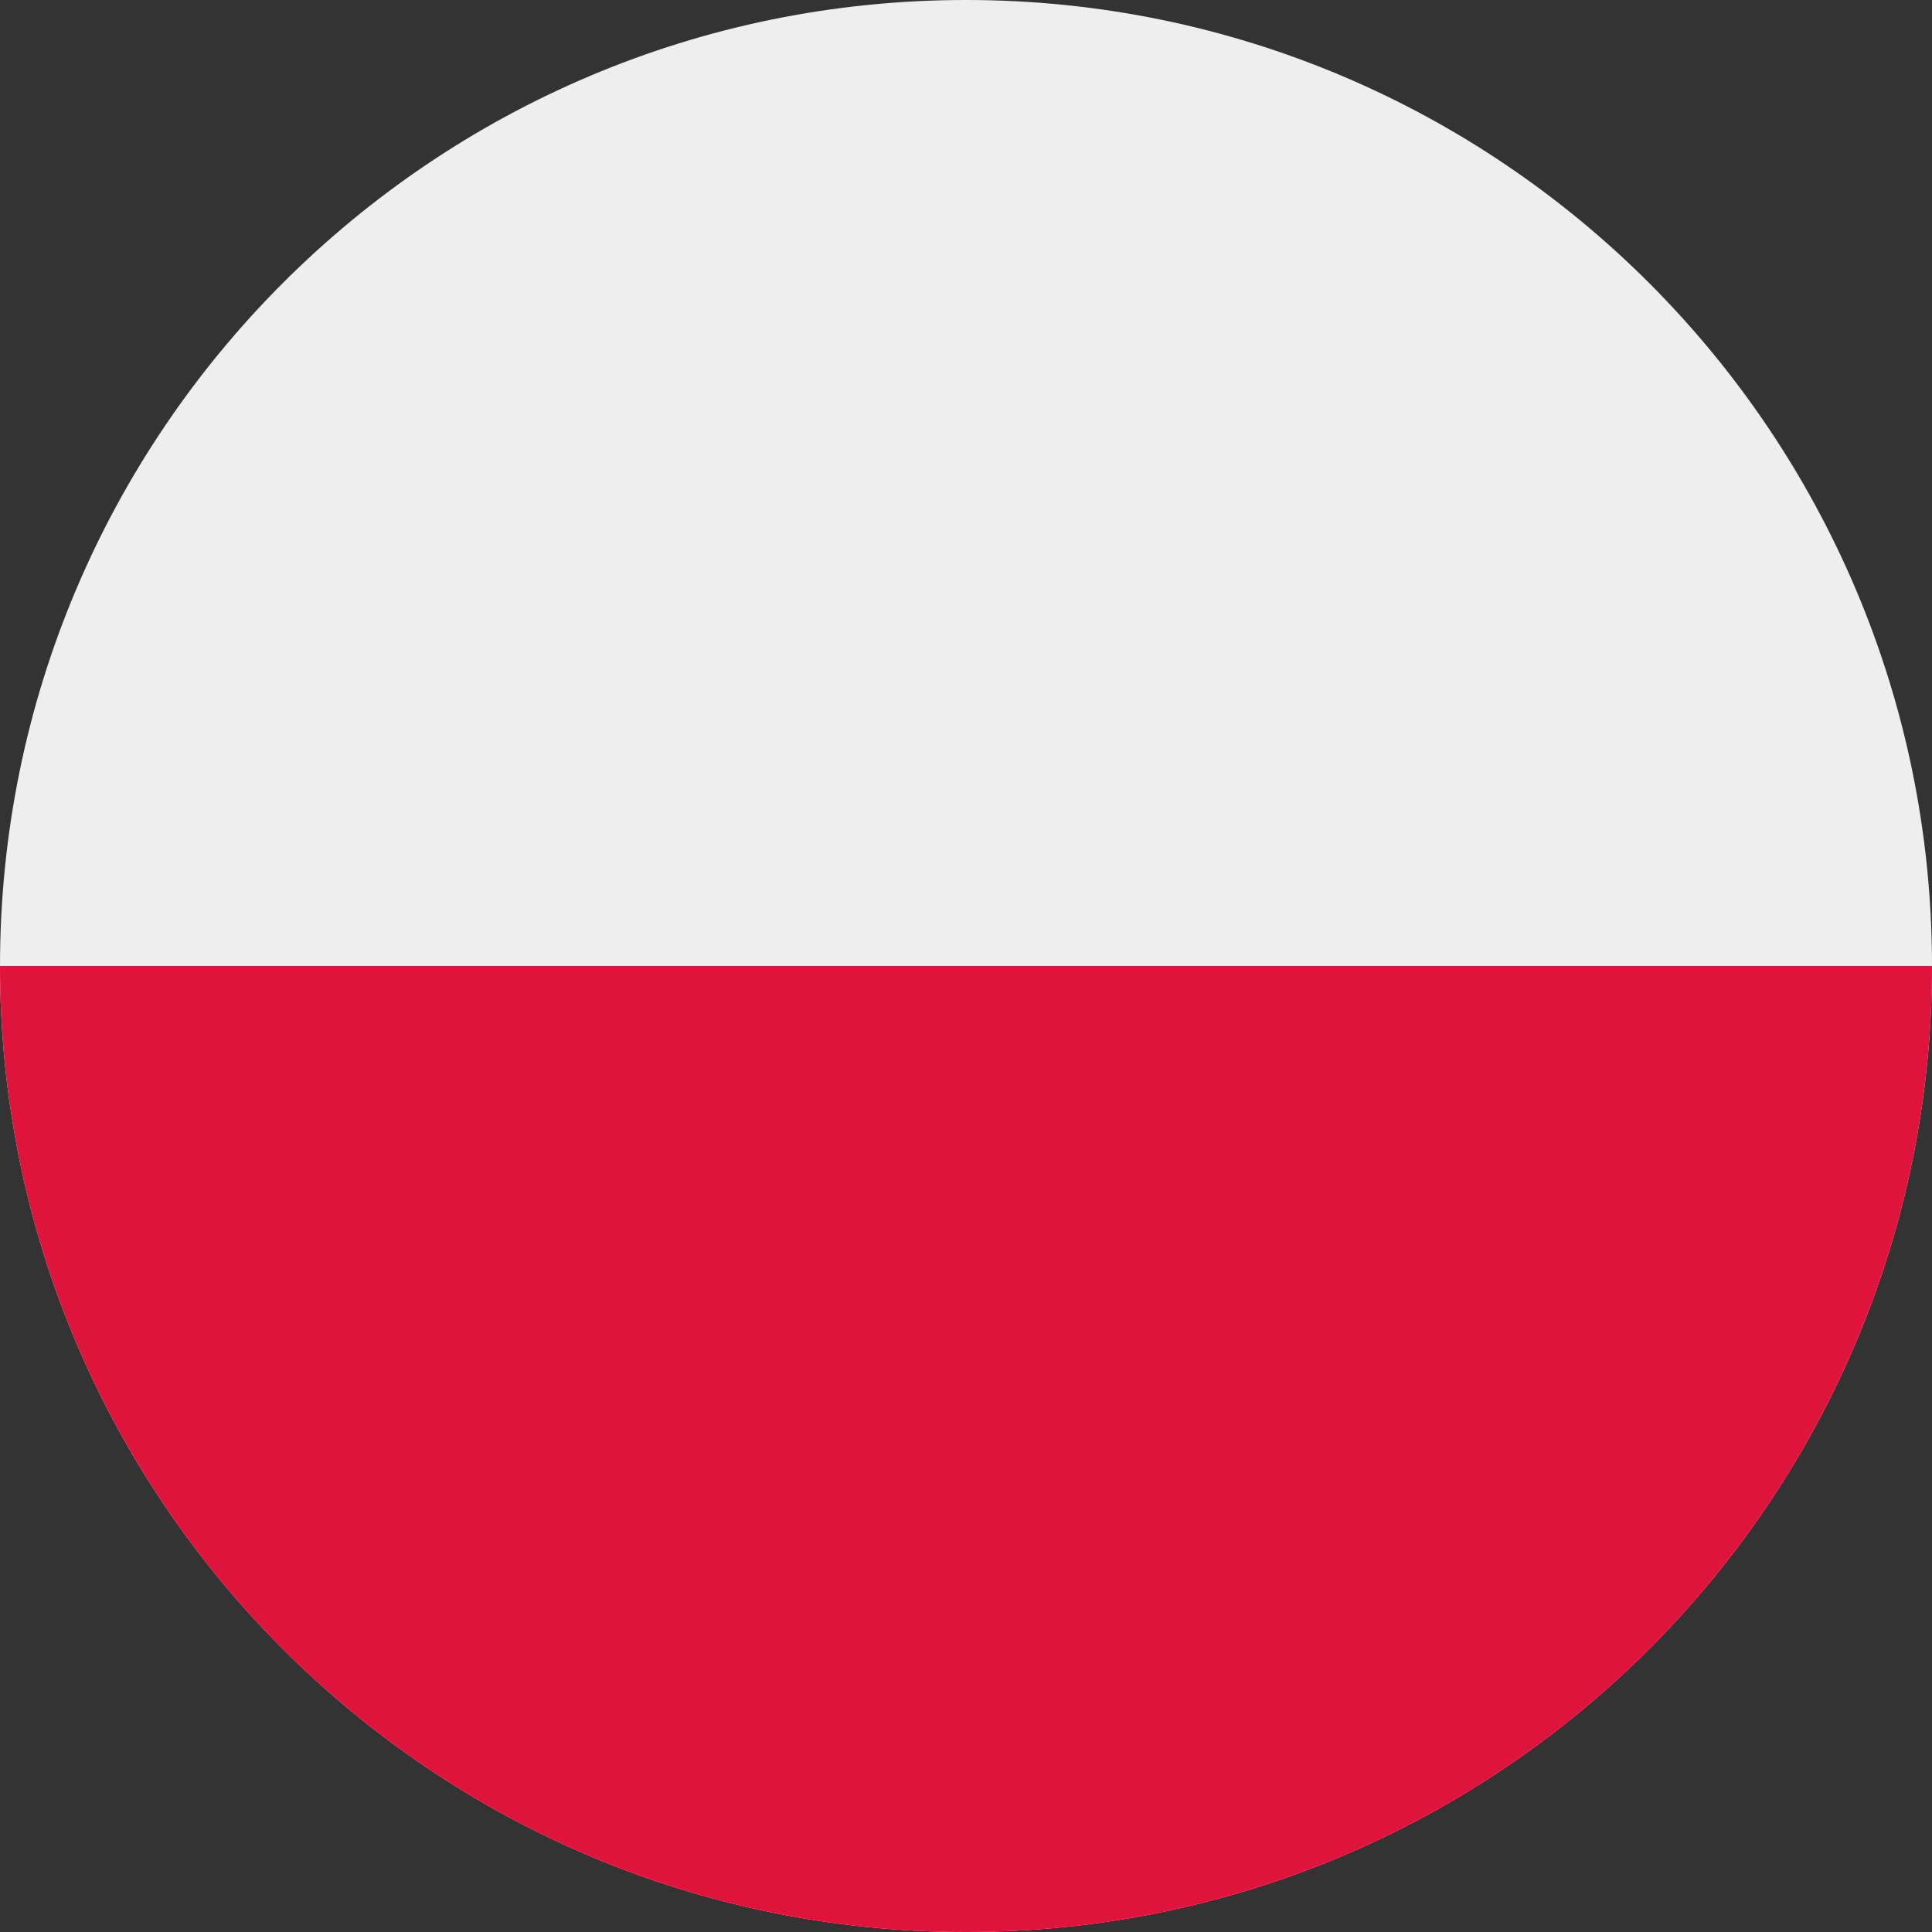
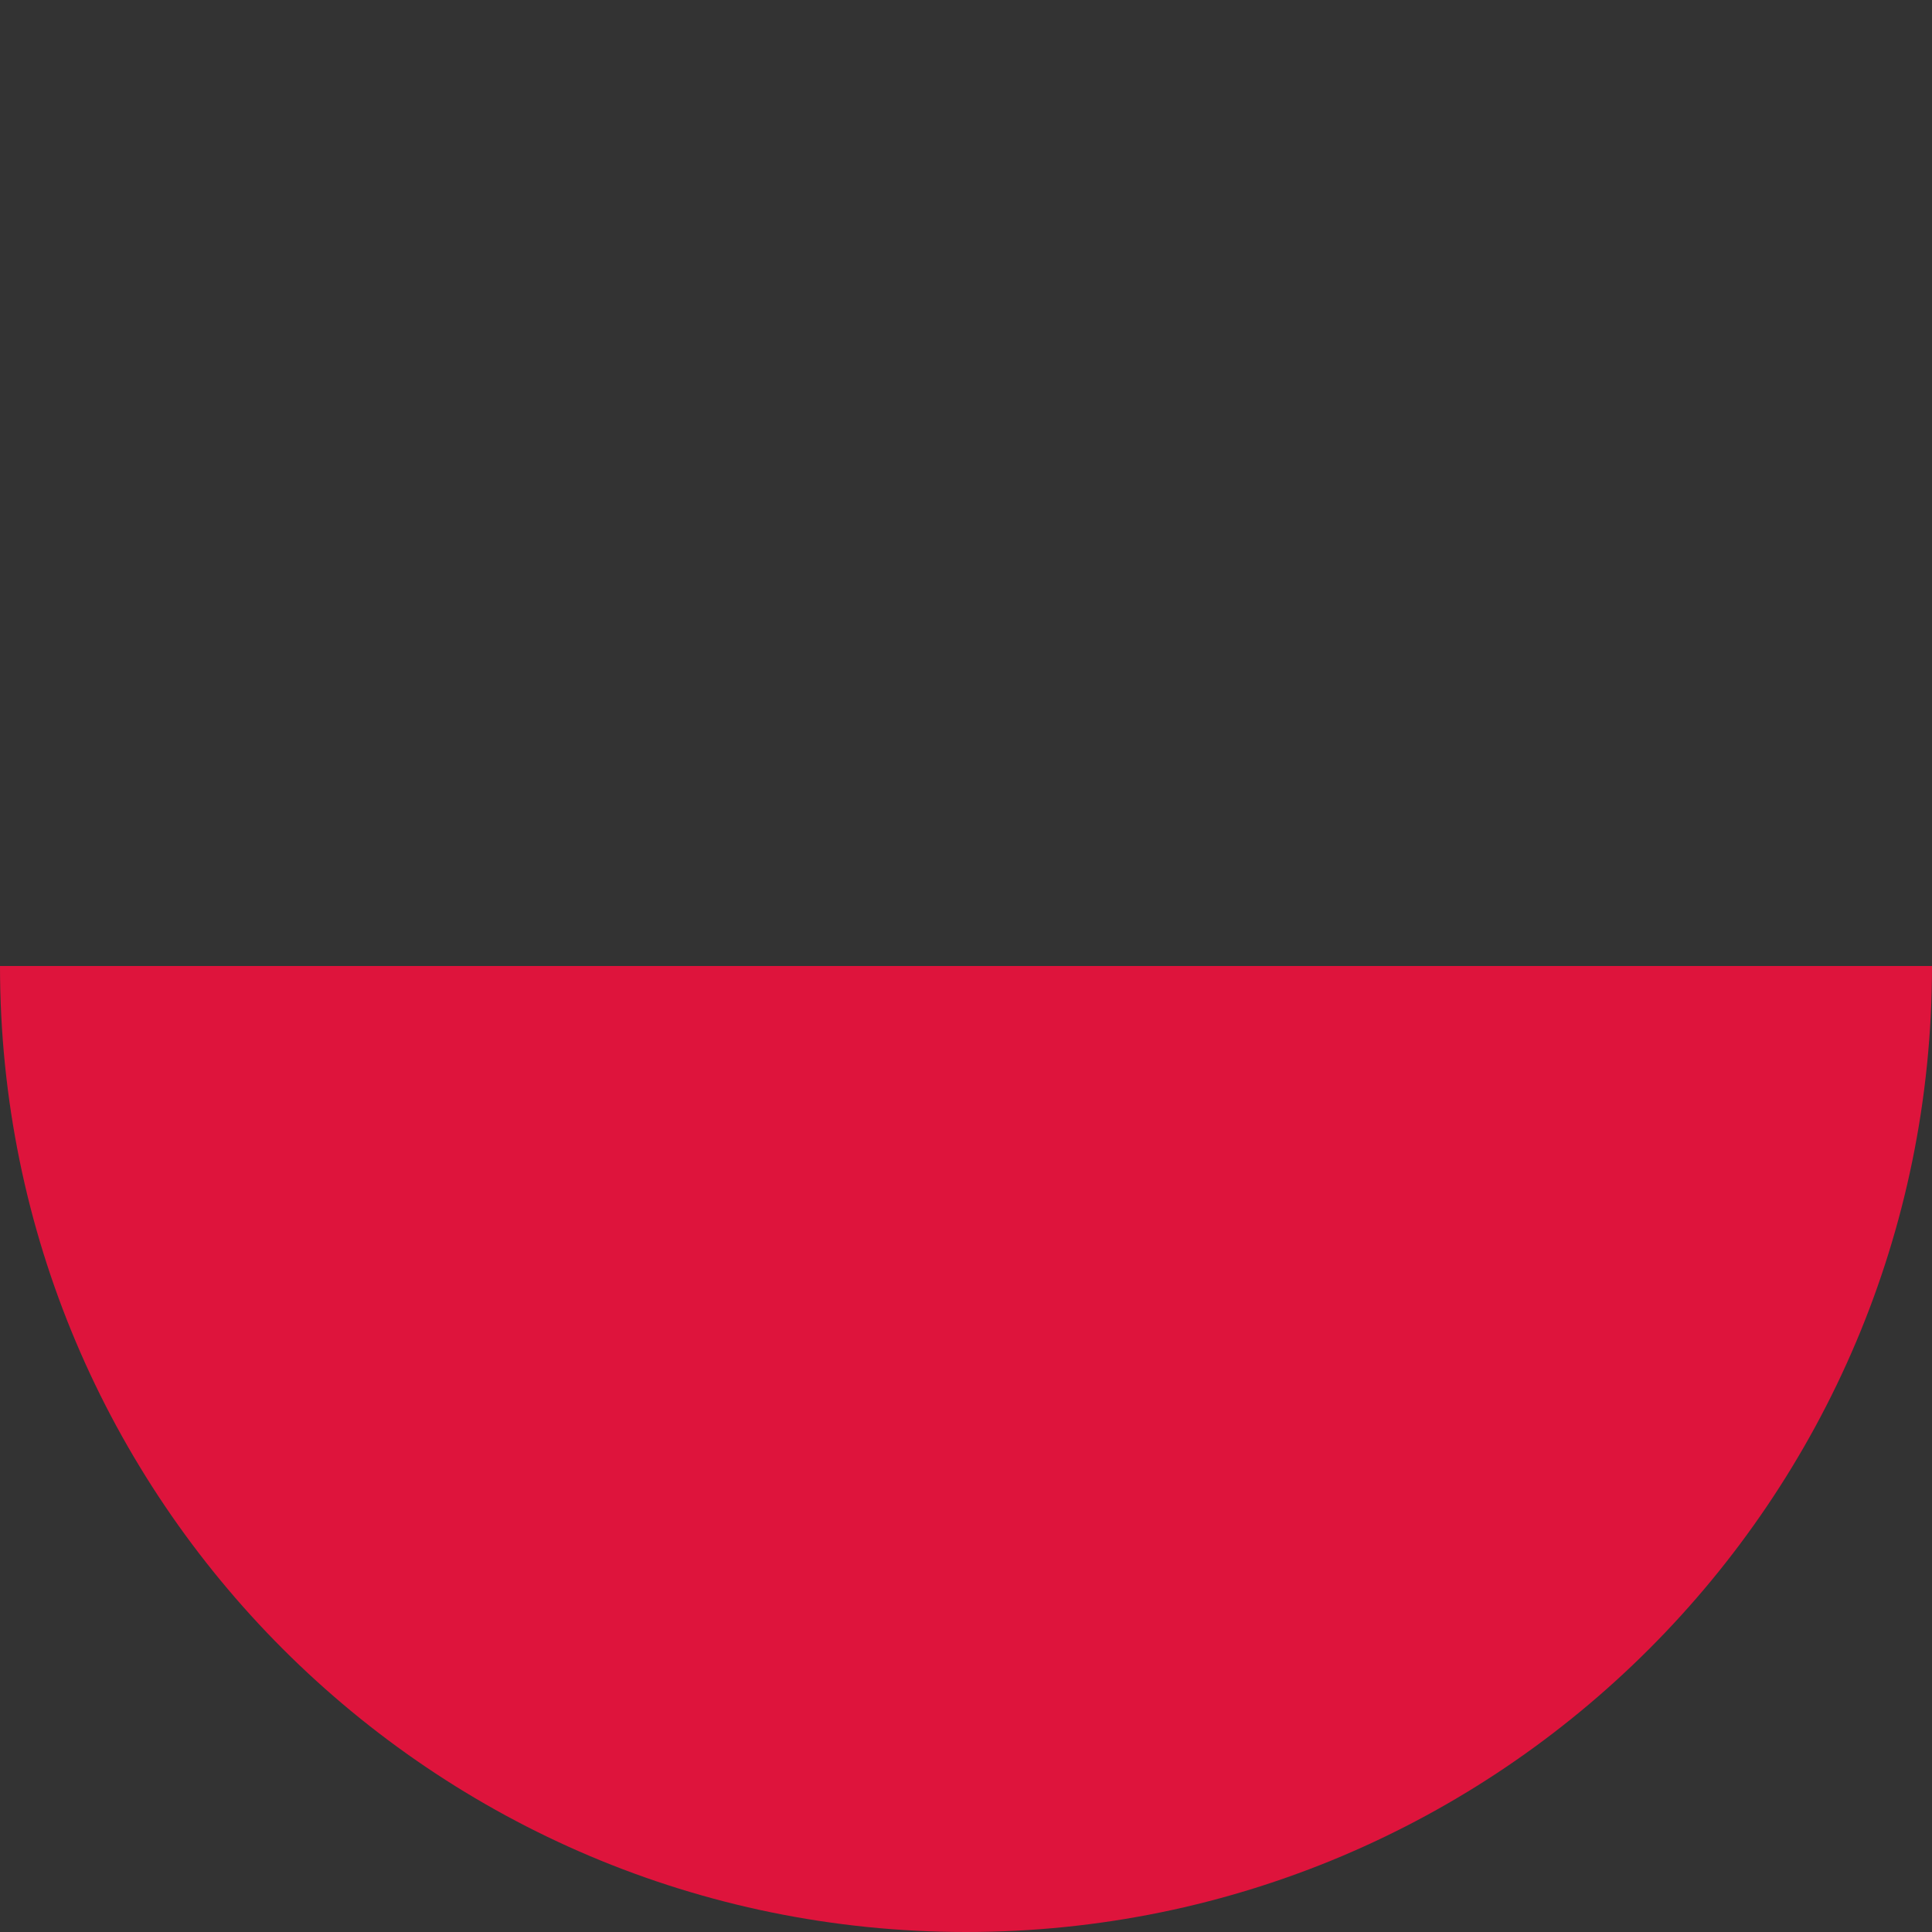
<svg xmlns="http://www.w3.org/2000/svg" id="SVGDoc" width="50" height="50" version="1.1" viewBox="0 0 50 50">
  <rect x="0" y="0" width="50" height="50" fill="#333333" stroke="none" />
  <defs />
  <desc>Generated with Avocode.</desc>
  <g>
    <g>
      <title>flag_pl</title>
      <g>
        <title>Ellipse 87</title>
-         <path d="M0,25c0,-13.807 11.193,-25 25,-25c13.807,0 25,11.193 25,25c0,13.807 -11.193,25 -25,25c-13.807,0 -25,-11.193 -25,-25z" fill="#eeeeee" fill-opacity="1" />
      </g>
      <g>
        <title>Path 5464</title>
        <path d="M50,25c0,13.807 -11.193,25 -25,25c-13.807,0 -25,-11.193 -25,-25" fill="#de143c" fill-opacity="1" />
      </g>
    </g>
  </g>
</svg>